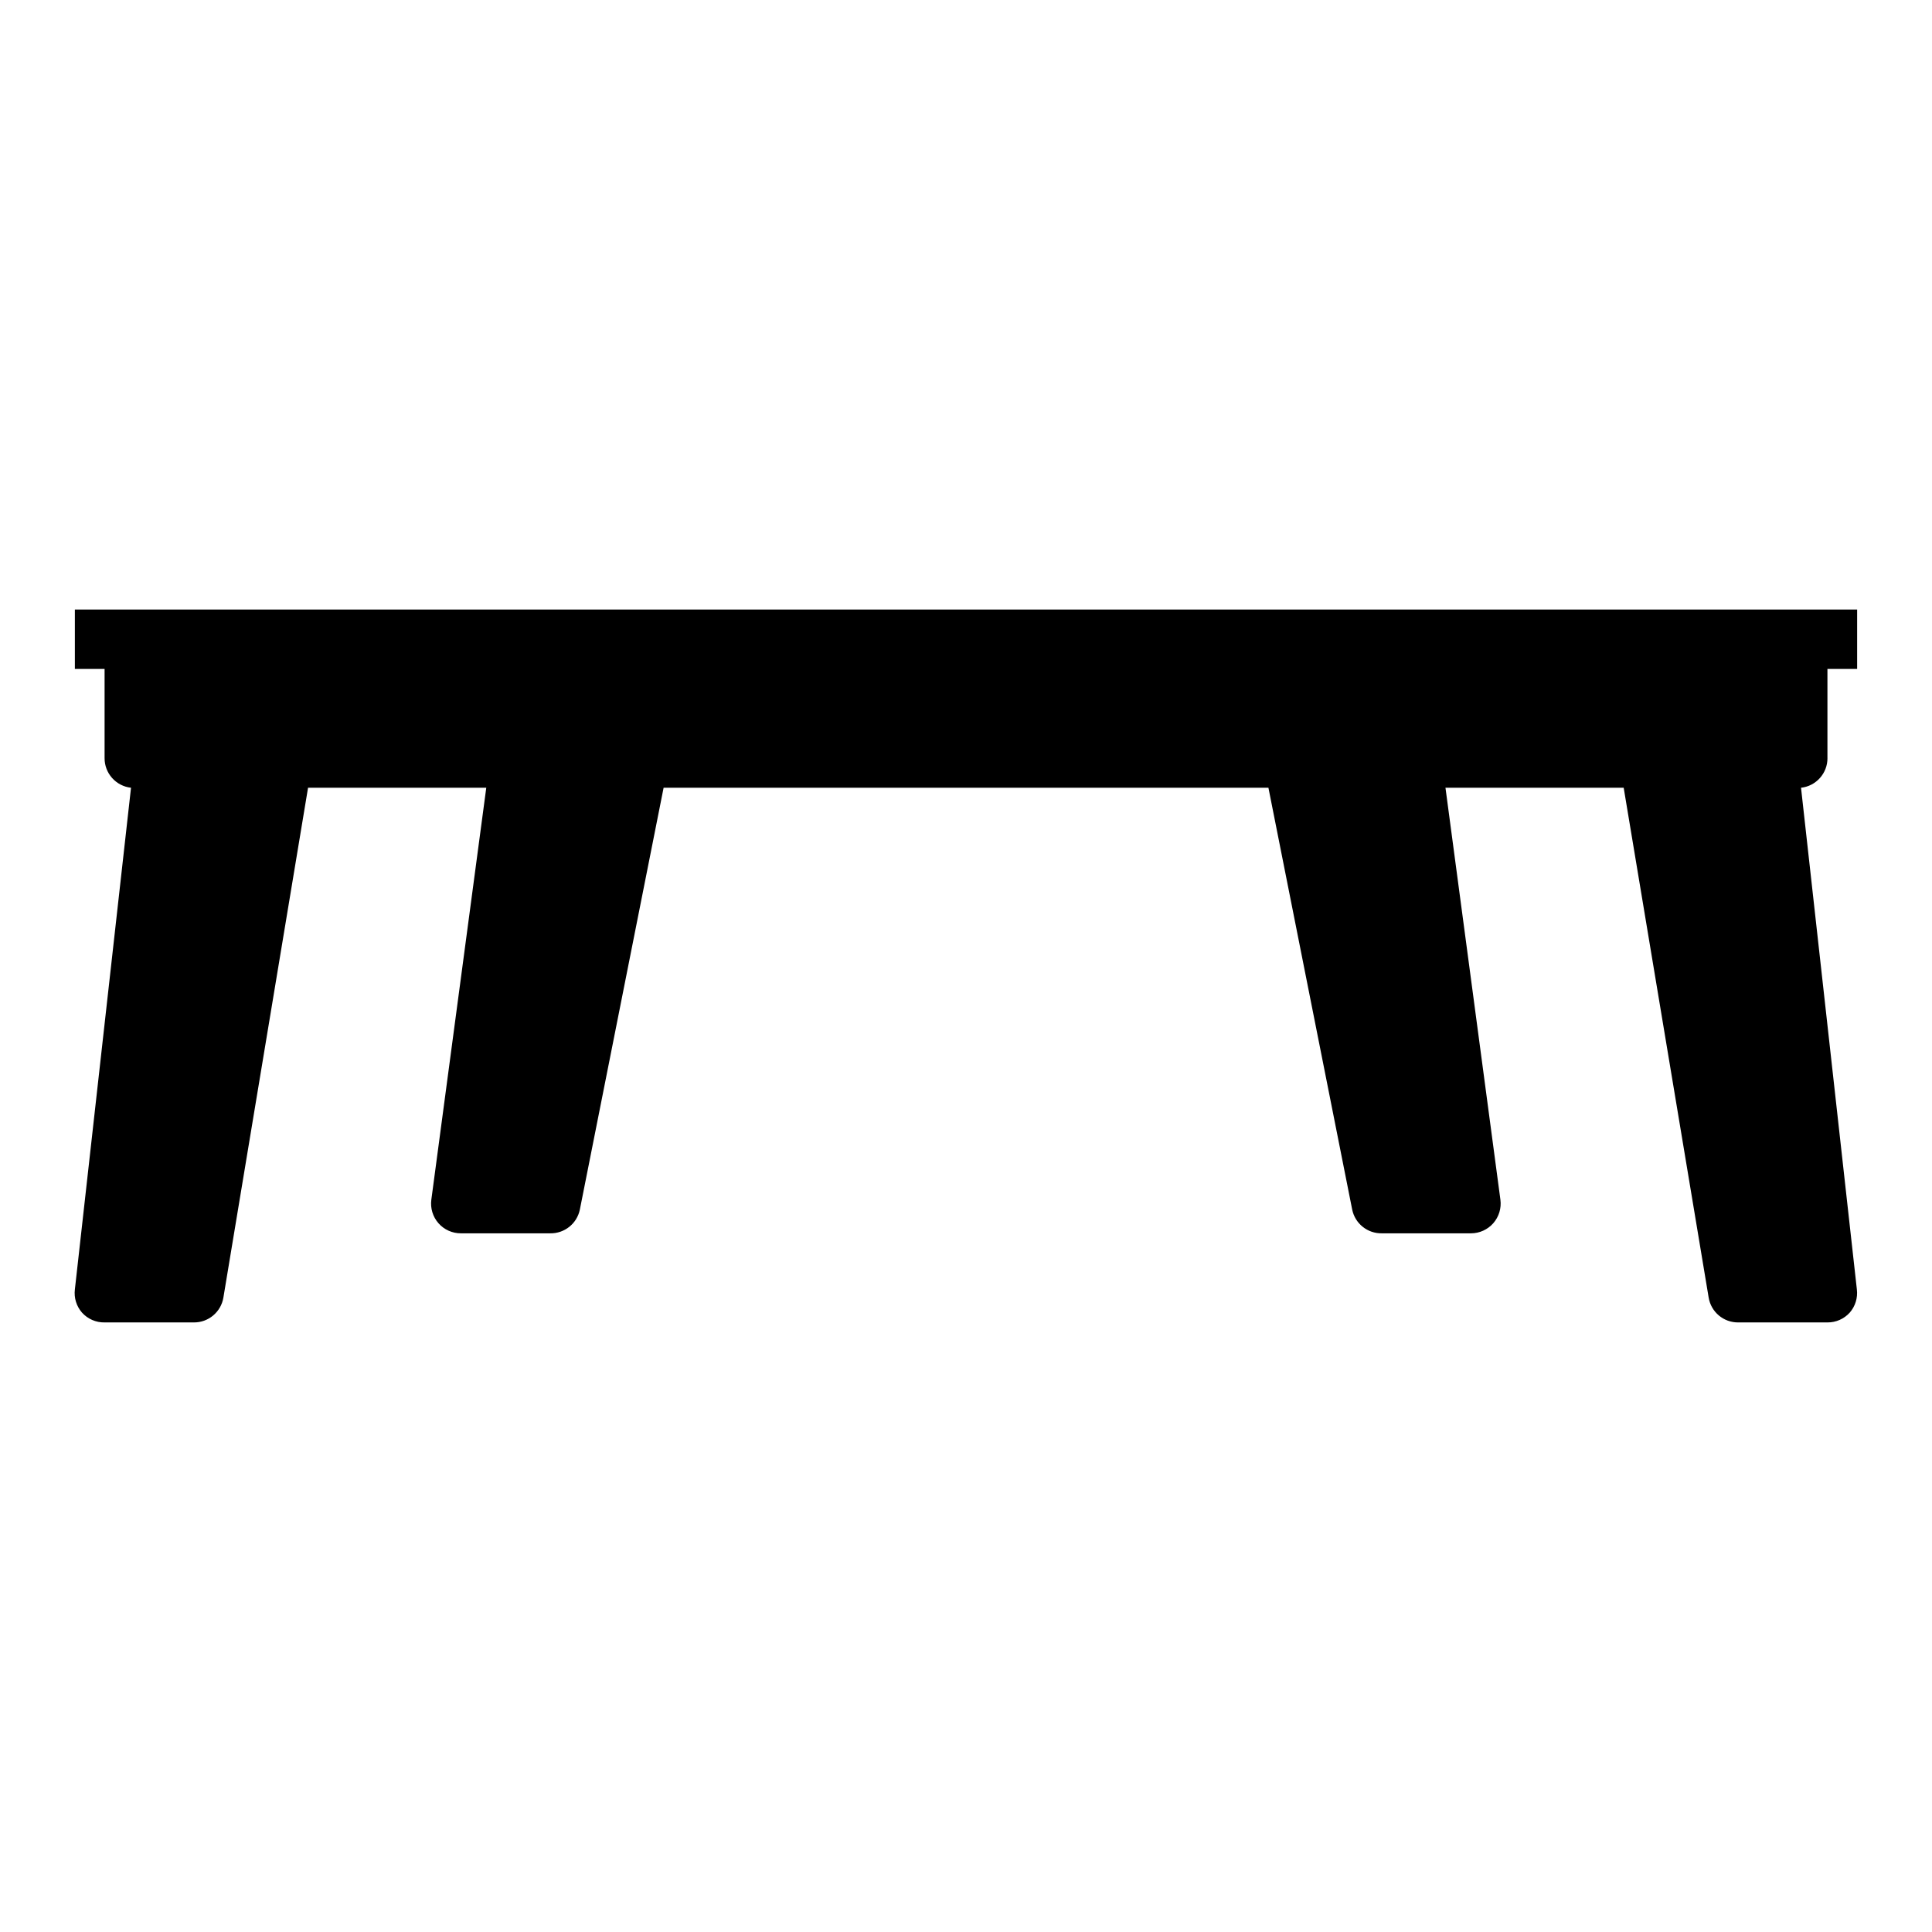
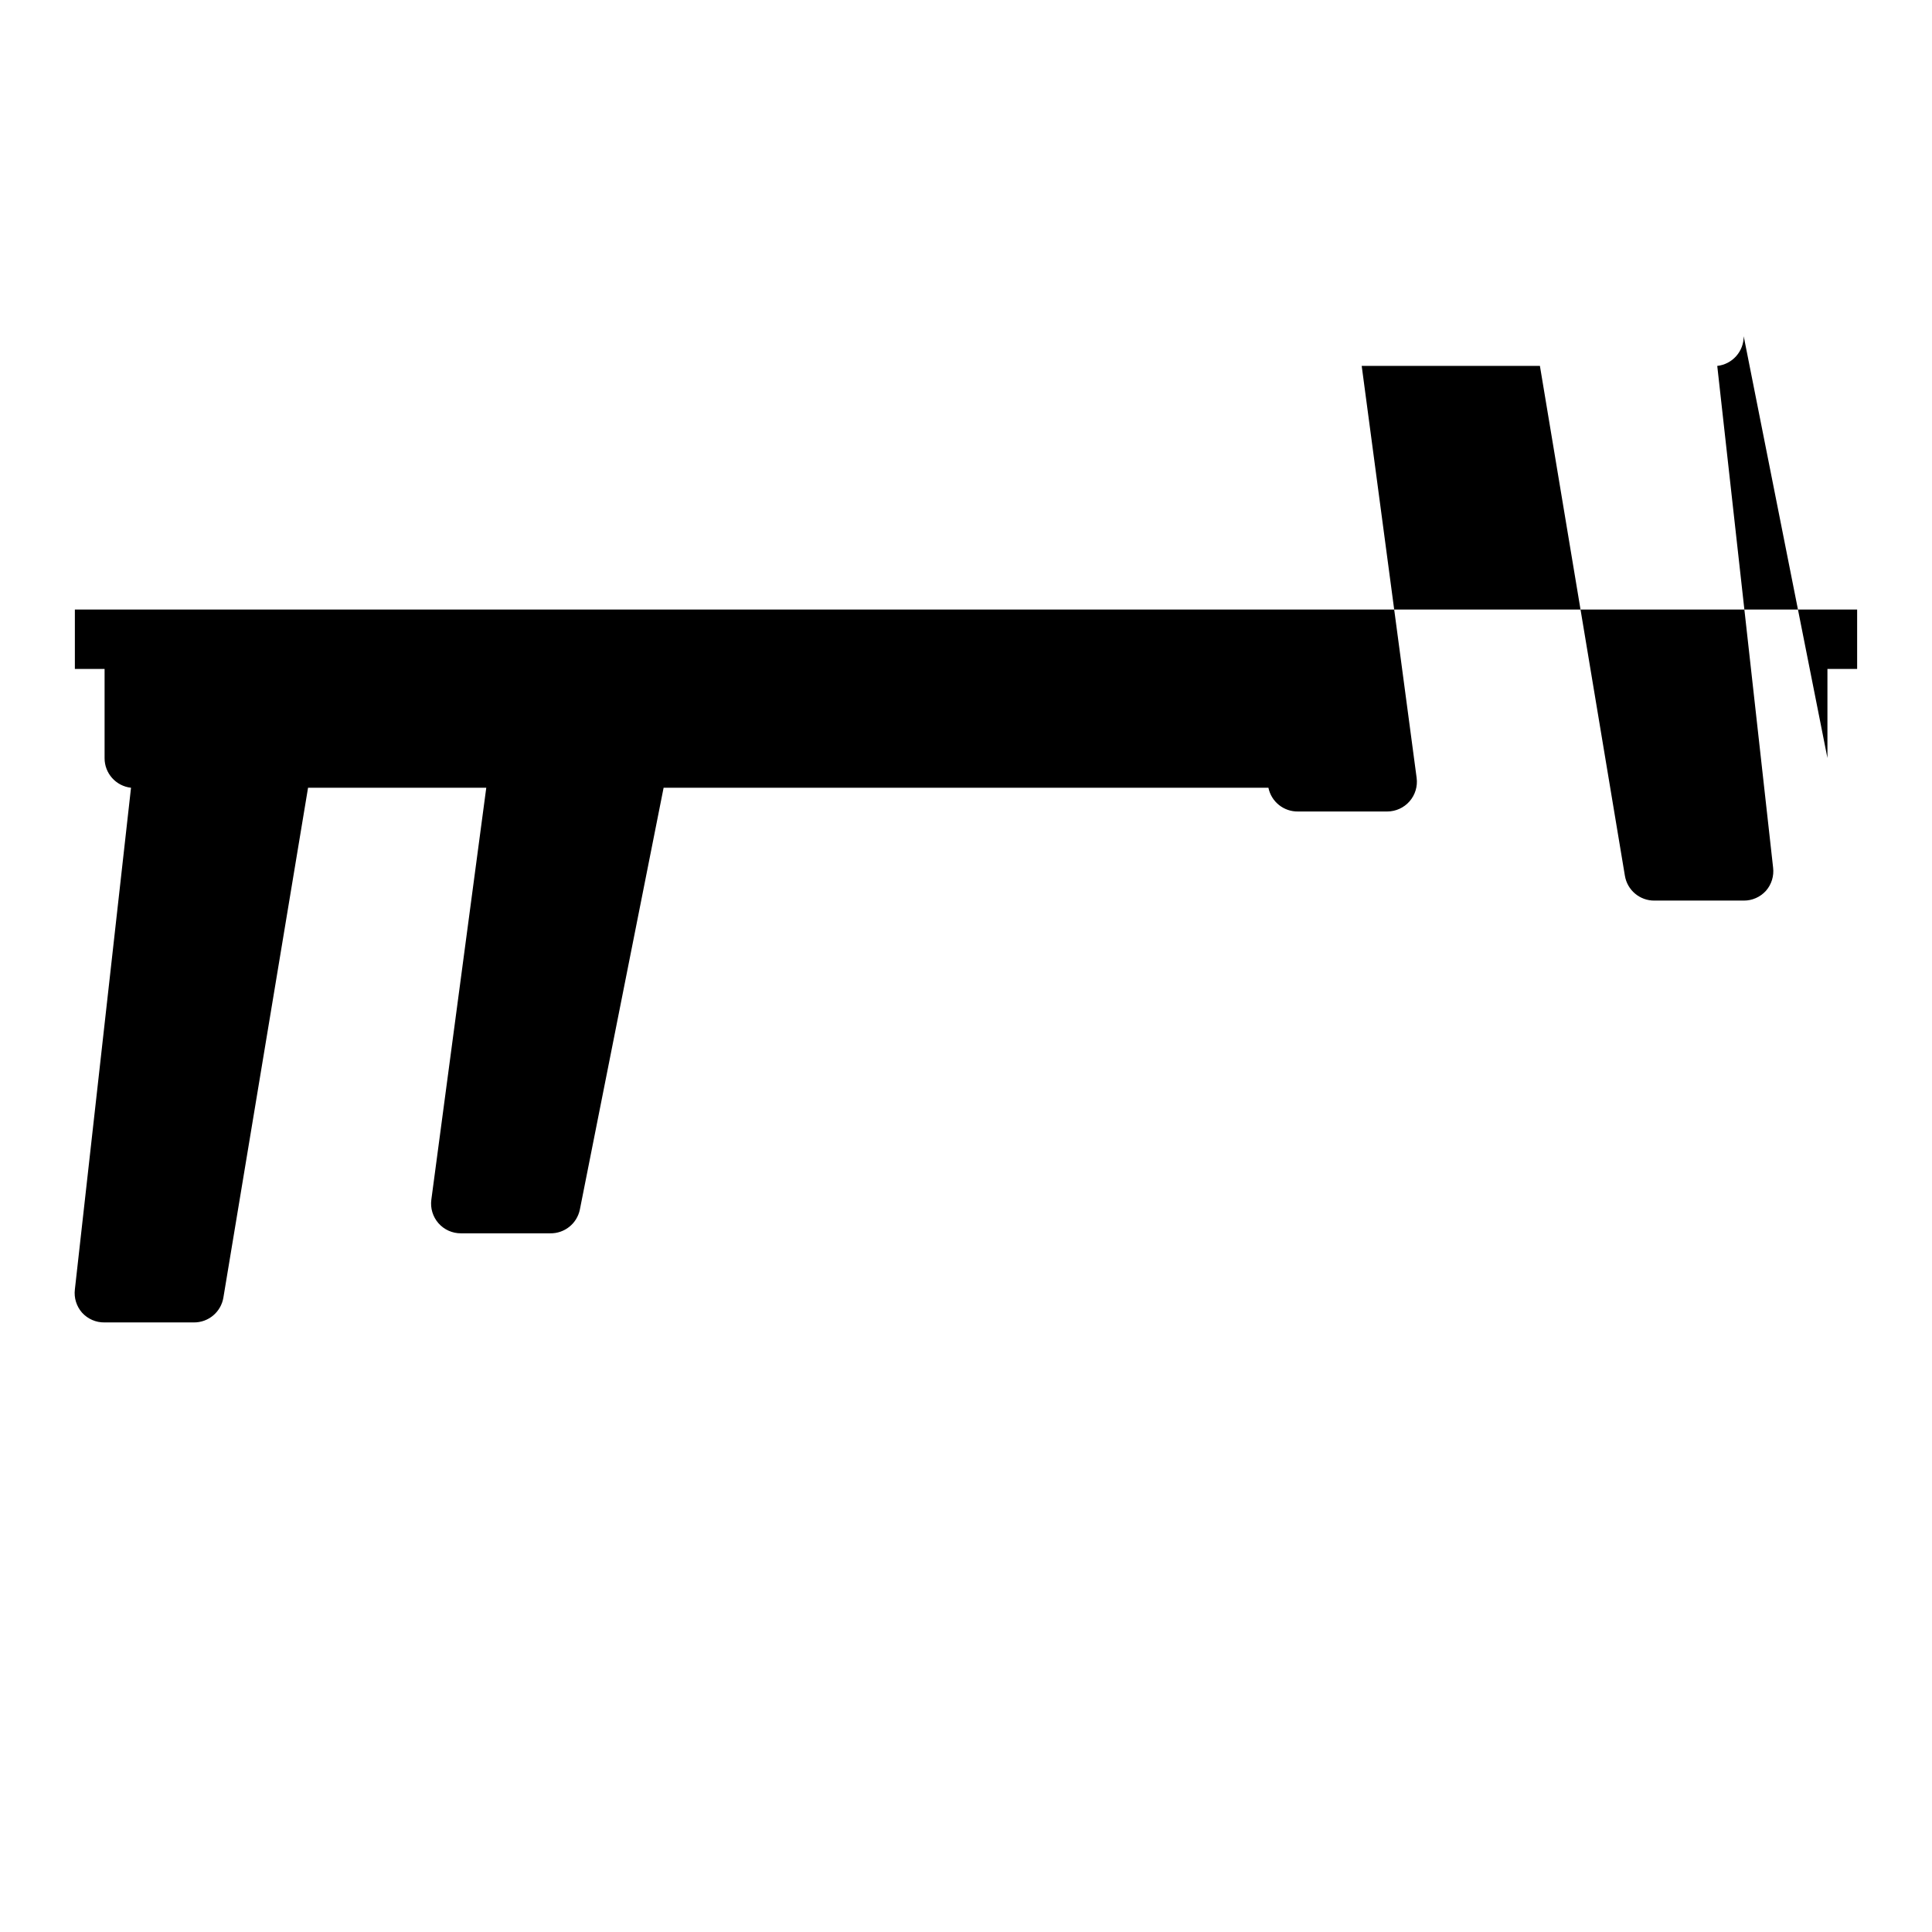
<svg xmlns="http://www.w3.org/2000/svg" fill="#000000" width="800px" height="800px" version="1.1" viewBox="144 144 512 512">
-   <path d="m628.29 344.89v-23.617h7.871v-15.742h-472.32v15.742h7.875v23.617c-0.027 4.031 3 7.43 7.004 7.871l-14.879 132.96c-0.27 2.219 0.418 4.453 1.891 6.137 1.523 1.691 3.707 2.641 5.984 2.598h23.613c3.902 0.051 7.25-2.762 7.875-6.609l22.434-135.09h47.23l-14.562 109.19c-0.293 2.246 0.395 4.512 1.891 6.219 1.512 1.719 3.695 2.695 5.984 2.676h23.617-0.004c3.801 0.074 7.113-2.574 7.875-6.297l22.195-111.79h160.28l22.199 111.79c0.758 3.723 4.07 6.371 7.871 6.297h23.617c2.258-0.004 4.41-0.98 5.902-2.676 1.496-1.707 2.184-3.973 1.891-6.219l-14.562-109.19h47.23l22.516 135.09c0.621 3.848 3.969 6.66 7.871 6.609h23.617c2.246 0.02 4.394-0.926 5.902-2.598 1.473-1.684 2.16-3.918 1.891-6.137l-14.801-132.96c4.008-0.441 7.031-3.84 7.008-7.871z" />
+   <path d="m628.29 344.89v-23.617h7.871v-15.742h-472.32v15.742h7.875v23.617c-0.027 4.031 3 7.43 7.004 7.871l-14.879 132.96c-0.27 2.219 0.418 4.453 1.891 6.137 1.523 1.691 3.707 2.641 5.984 2.598h23.613c3.902 0.051 7.25-2.762 7.875-6.609l22.434-135.09h47.23l-14.562 109.19c-0.293 2.246 0.395 4.512 1.891 6.219 1.512 1.719 3.695 2.695 5.984 2.676h23.617-0.004c3.801 0.074 7.113-2.574 7.875-6.297l22.195-111.79h160.28c0.758 3.723 4.07 6.371 7.871 6.297h23.617c2.258-0.004 4.41-0.98 5.902-2.676 1.496-1.707 2.184-3.973 1.891-6.219l-14.562-109.19h47.23l22.516 135.09c0.621 3.848 3.969 6.66 7.871 6.609h23.617c2.246 0.02 4.394-0.926 5.902-2.598 1.473-1.684 2.16-3.918 1.891-6.137l-14.801-132.96c4.008-0.441 7.031-3.84 7.008-7.871z" />
</svg>